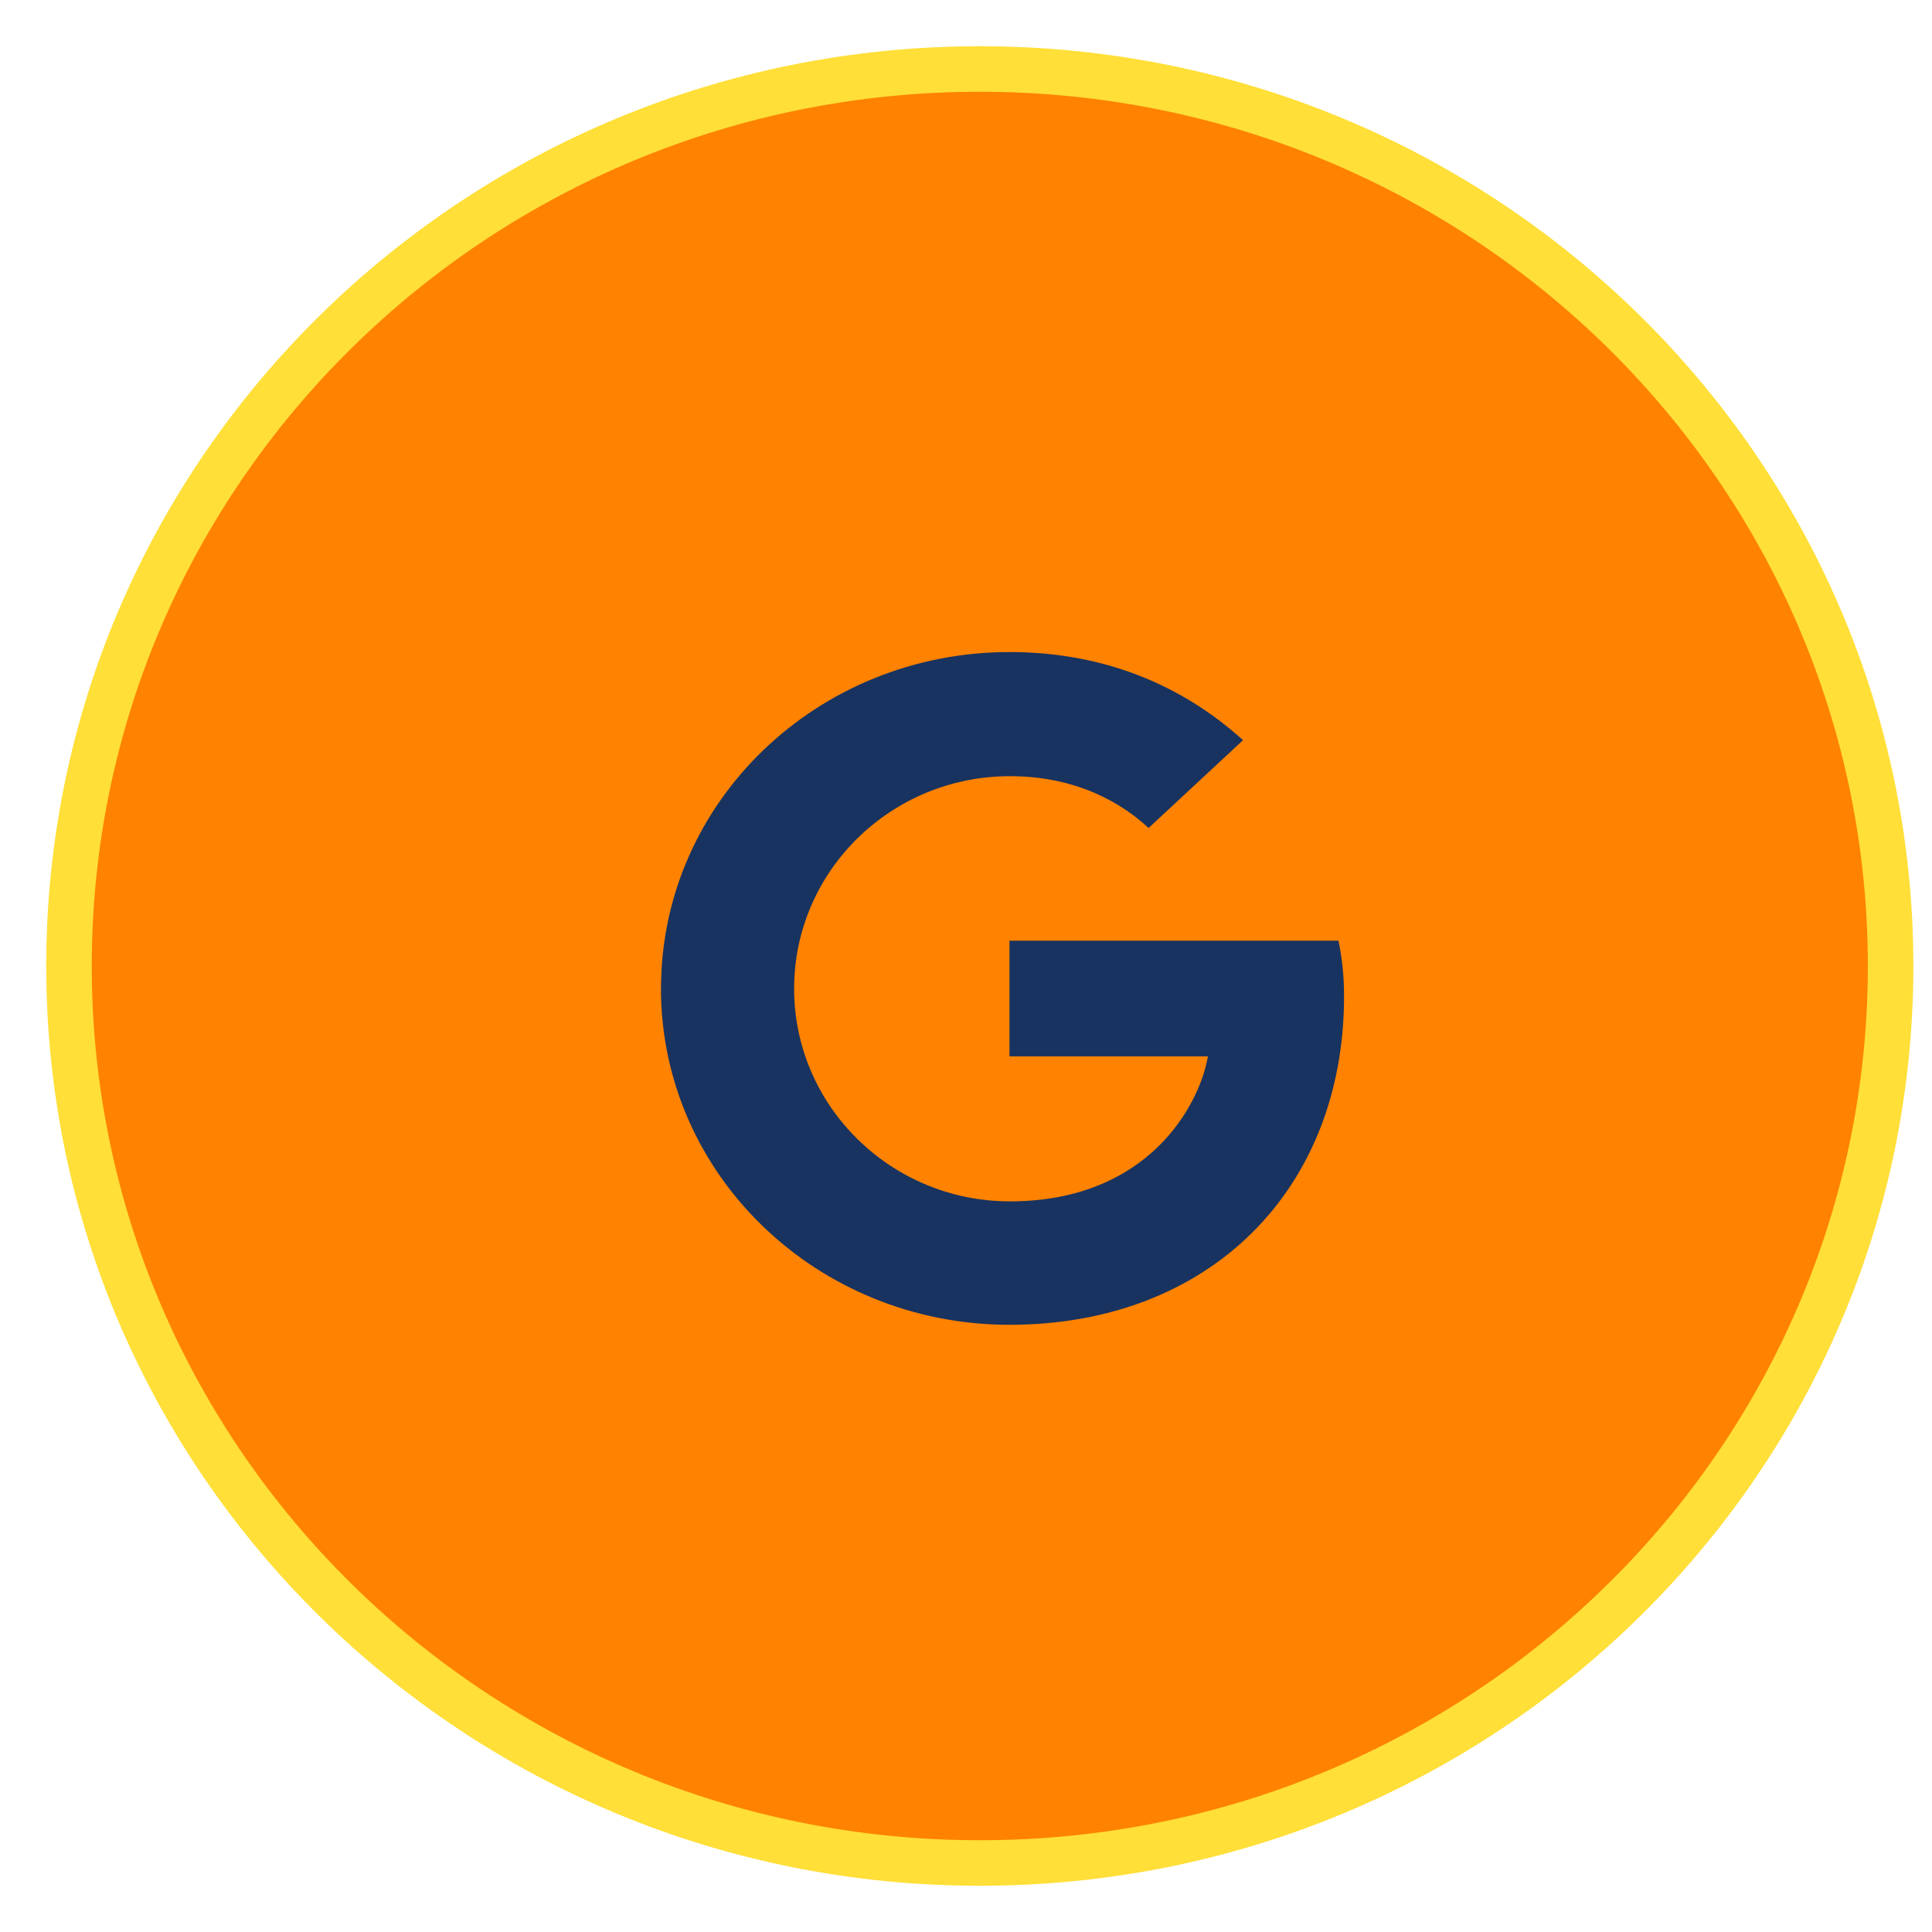
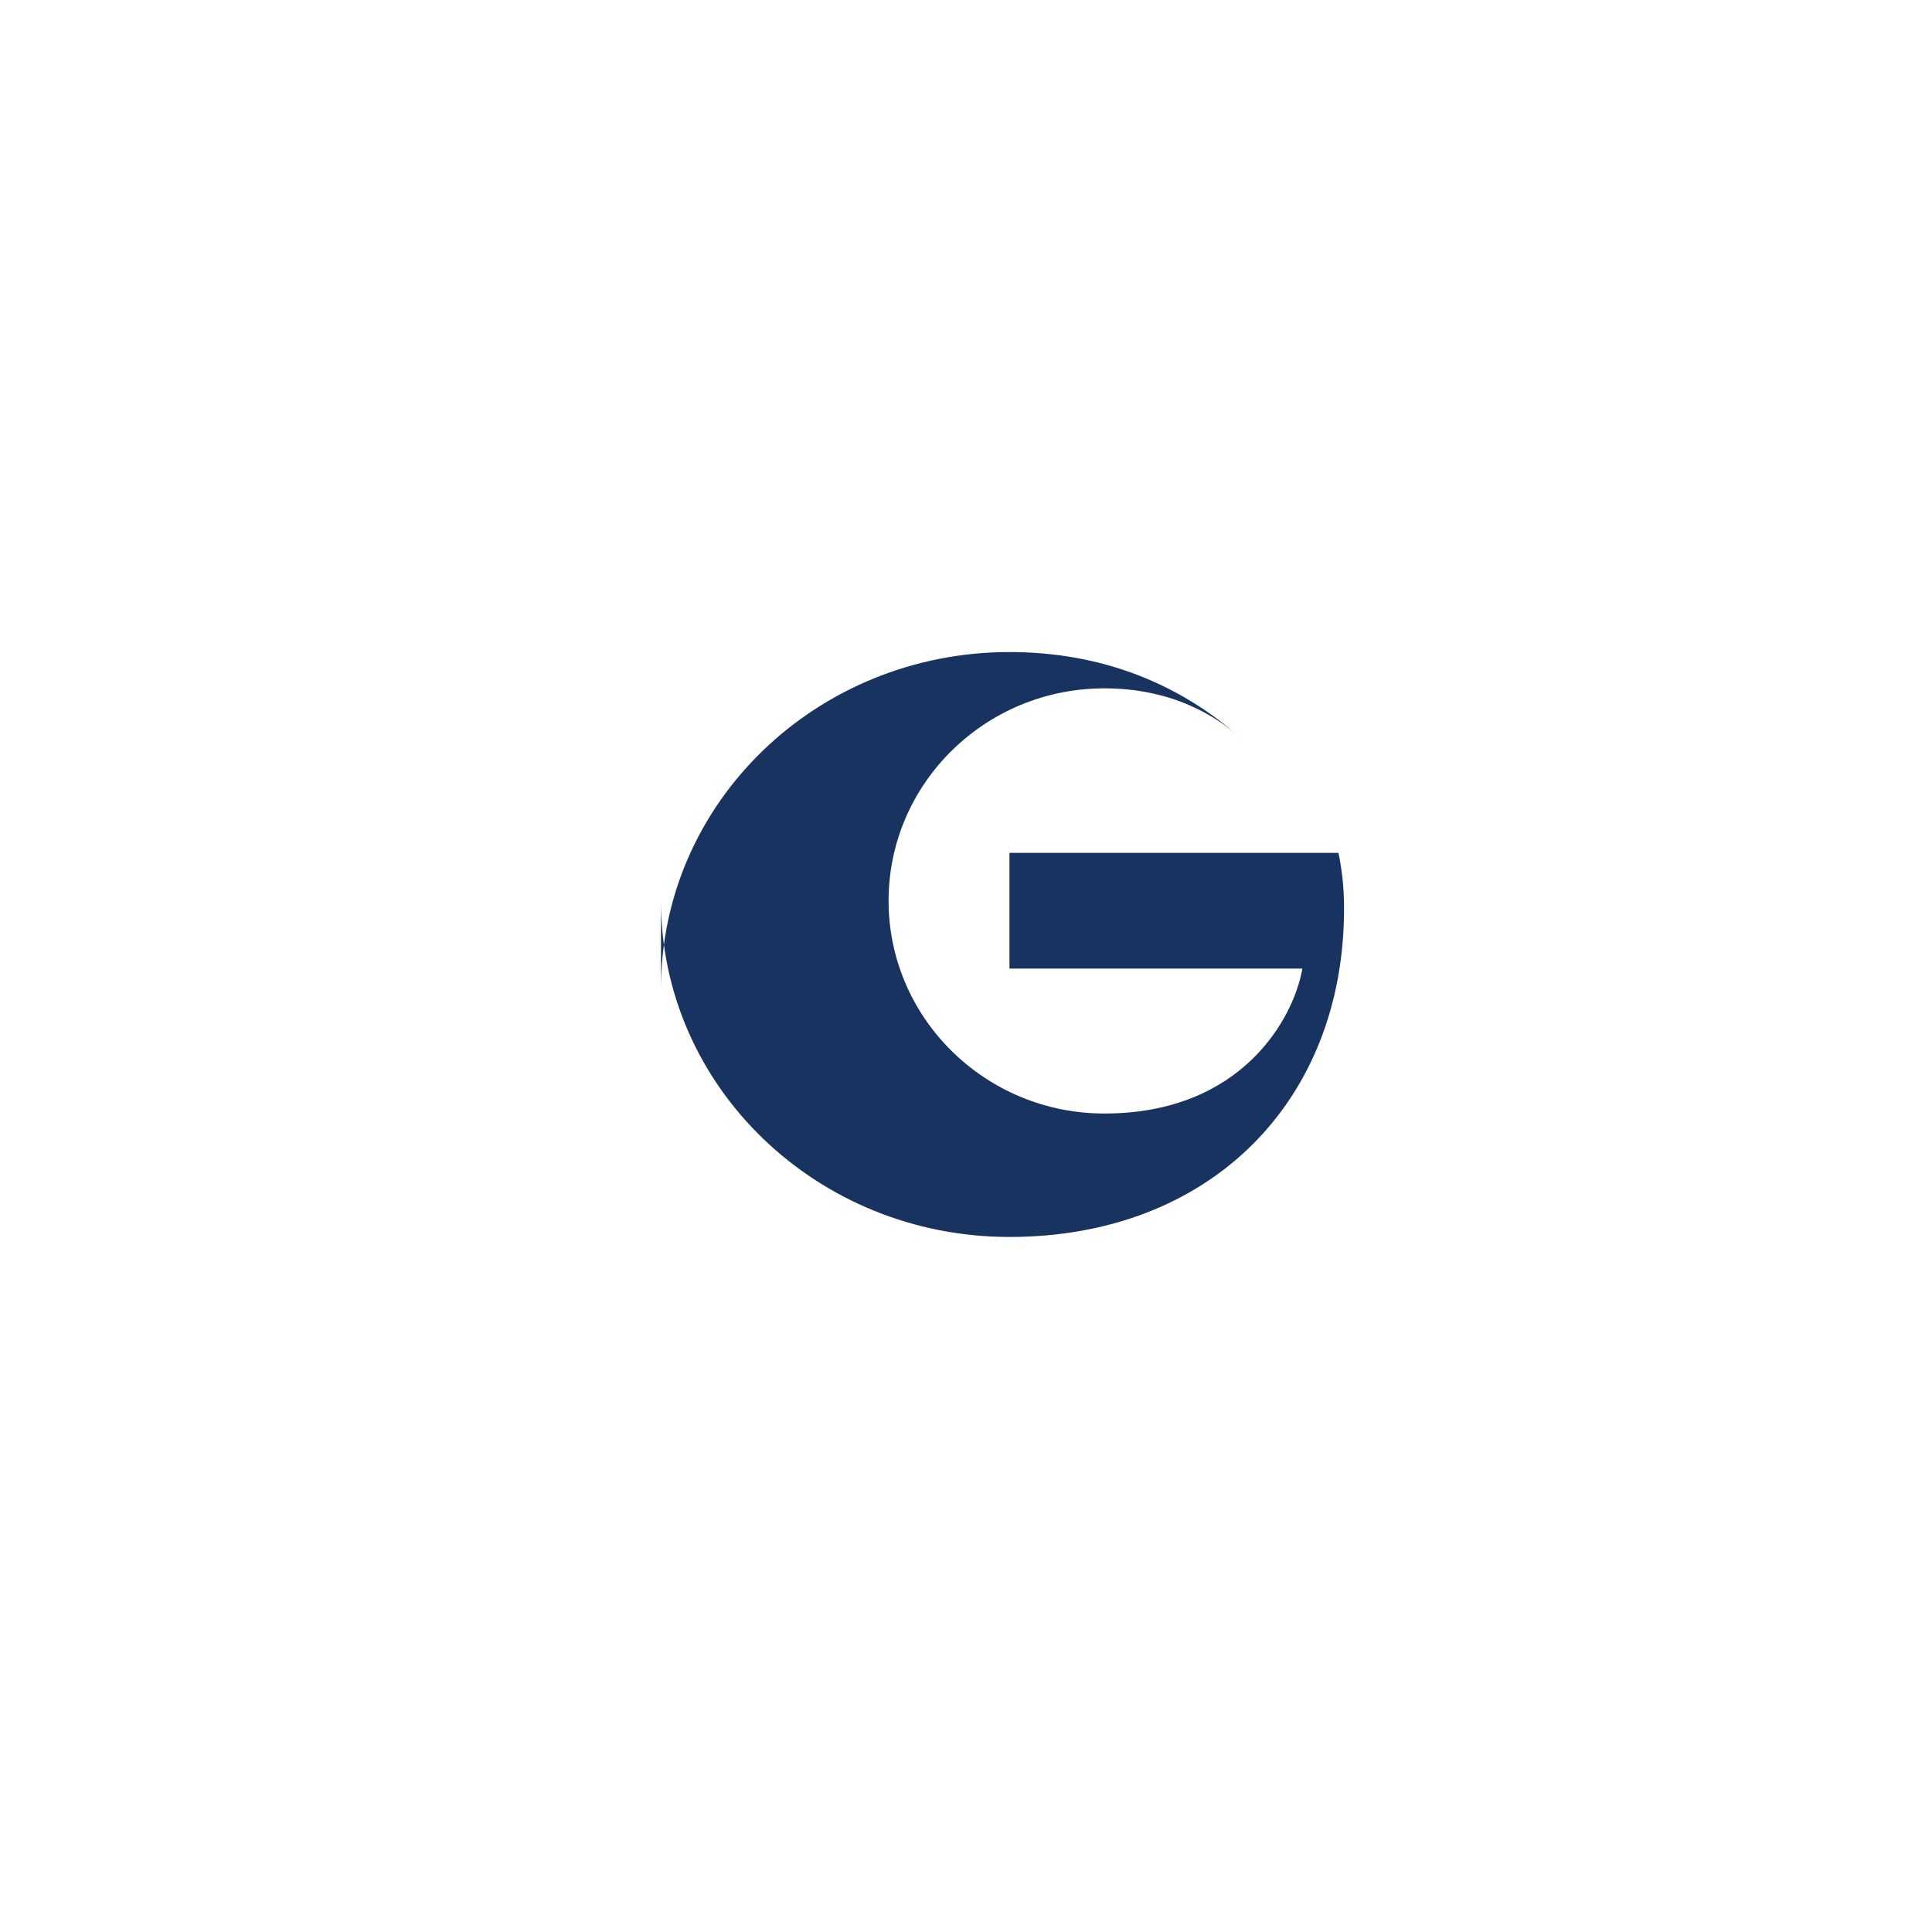
<svg xmlns="http://www.w3.org/2000/svg" width="28" height="28" viewBox="0 0 28 28">
  <g fill="none" fill-rule="evenodd">
-     <path d="M14.2 1c7.29 0 13.2 5.82 13.2 13s-5.91 13-13.2 13C6.91 27 1 21.18 1 14S6.91 1 14.2 1z" stroke="#FFDF38" stroke-width=".66" fill="#FF8200" />
-     <path d="M9.58 14.325c0-2.696 2.258-4.875 5.051-4.875 1.364 0 2.5.478 3.384 1.277L16.646 12c-.373-.347-1.025-.751-2.01-.751-1.722 0-3.127 1.375-3.127 3.08 0 1.702 1.405 3.082 3.127 3.082 2 0 2.748-1.39 2.87-2.101H14.63v-1.677h4.768c.05.244.081.492.081.809 0 2.784-1.935 4.758-4.849 4.758-2.793 0-5.051-2.18-5.051-4.875z" fill="#183360" />
+     <path d="M9.58 14.325c0-2.696 2.258-4.875 5.051-4.875 1.364 0 2.5.478 3.384 1.277c-.373-.347-1.025-.751-2.01-.751-1.722 0-3.127 1.375-3.127 3.08 0 1.702 1.405 3.082 3.127 3.082 2 0 2.748-1.39 2.87-2.101H14.63v-1.677h4.768c.05.244.081.492.081.809 0 2.784-1.935 4.758-4.849 4.758-2.793 0-5.051-2.18-5.051-4.875z" fill="#183360" />
  </g>
</svg>